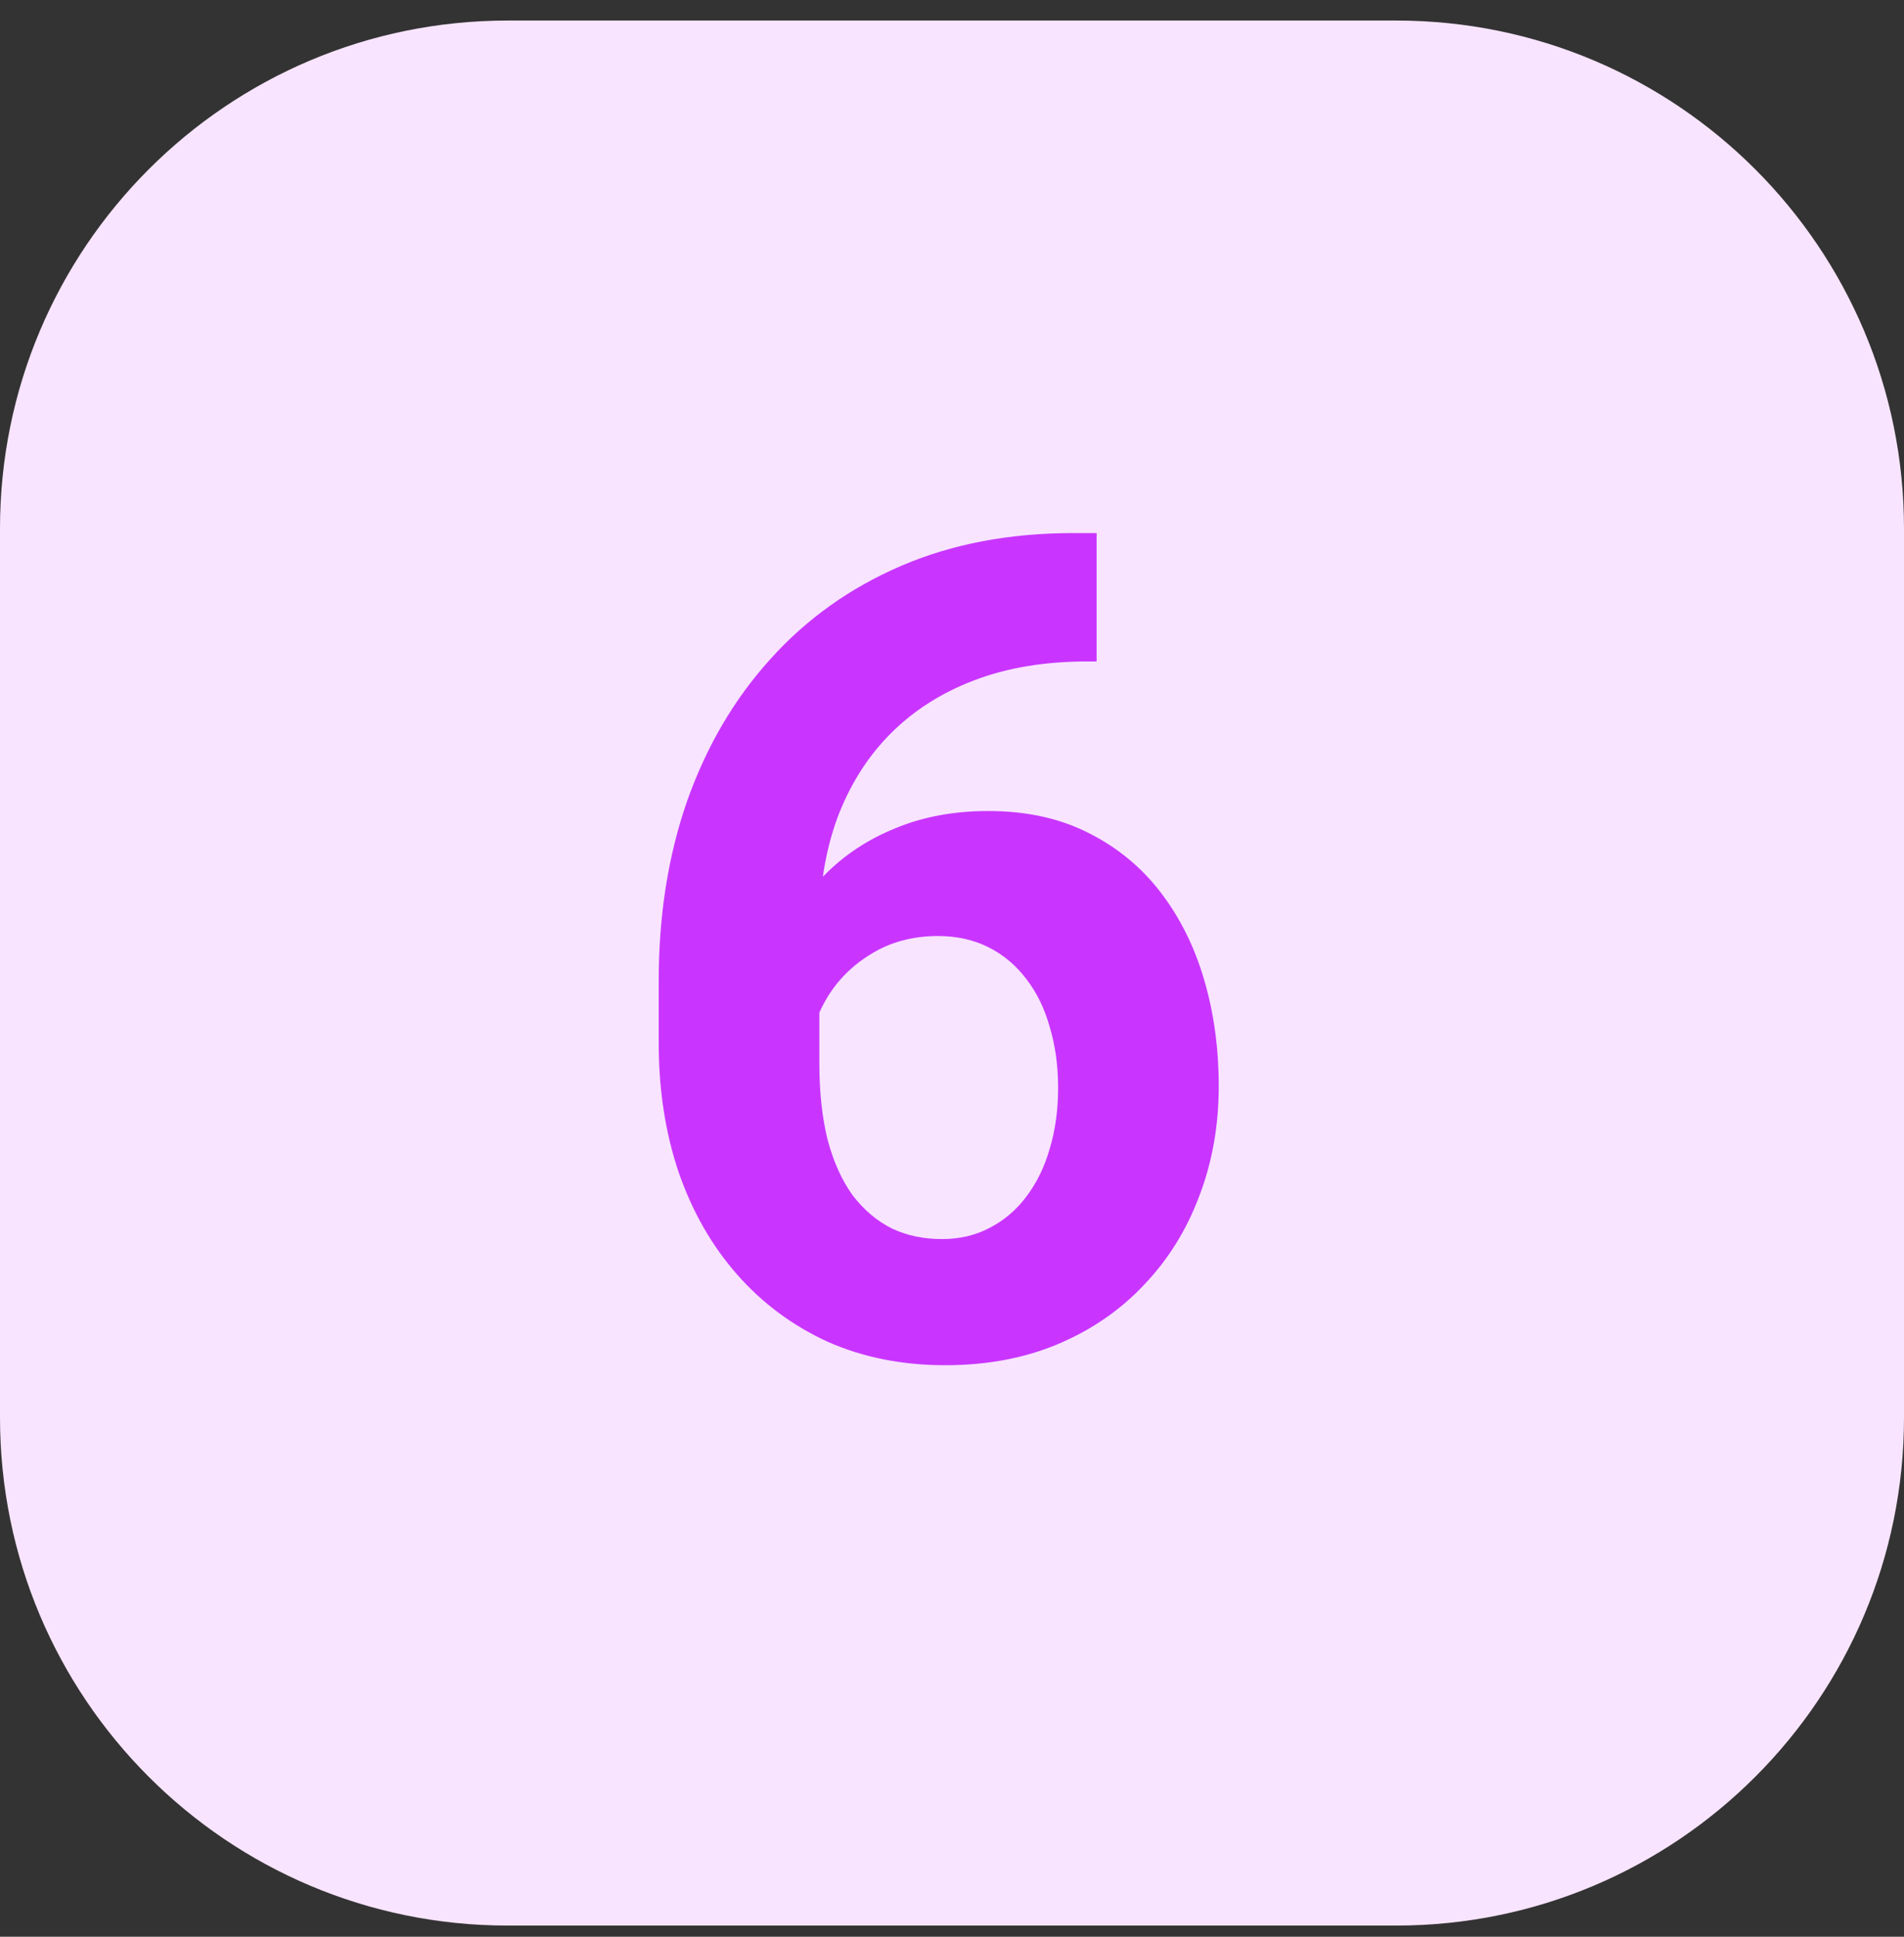
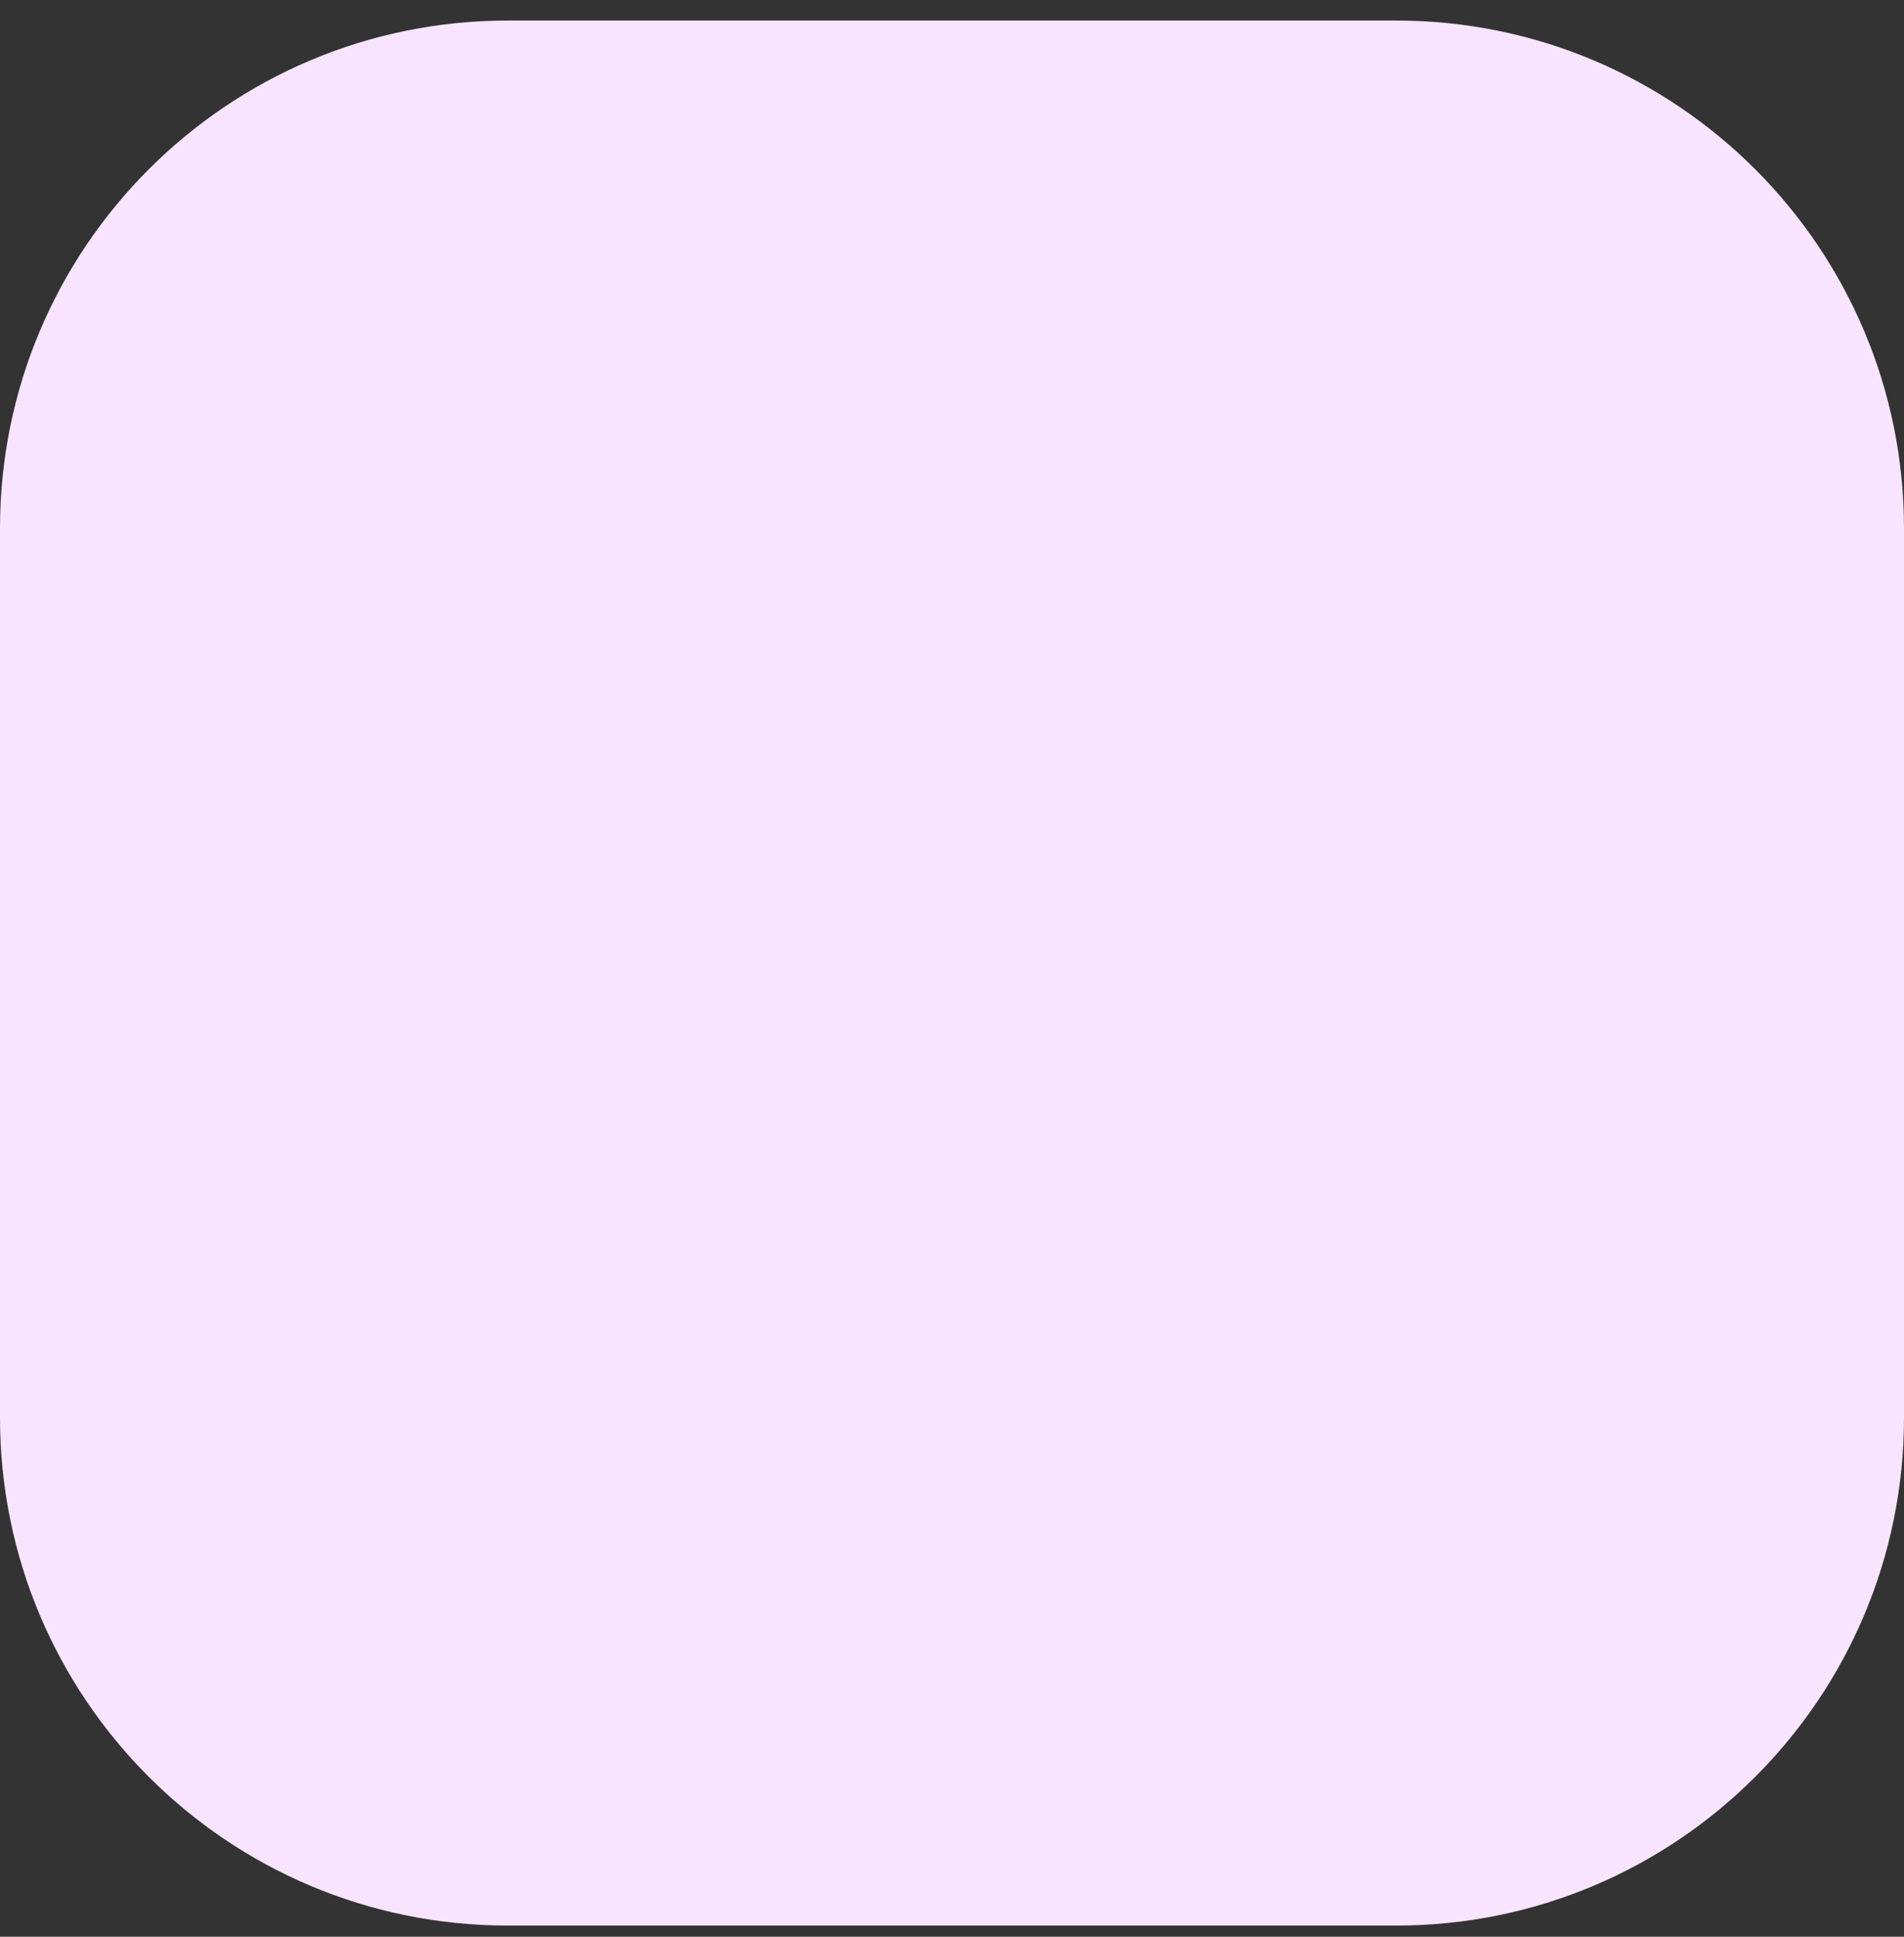
<svg xmlns="http://www.w3.org/2000/svg" width="60" height="61" viewBox="0 0 60 61" fill="none">
  <rect x="0" y="0" width="60" height="61" fill="#333333" stroke="none" />
  <path d="M0 16.648C0 7.811 7.163 0.647 16 0.647H44C52.837 0.647 60 7.811 60 16.648V44.648C60 53.484 52.837 60.648 44 60.648H16C7.163 60.648 0 53.484 0 44.648V16.648Z" fill="#F8E4FF" />
-   <path d="M33.818 16.79H34.557V20.833H34.258C32.922 20.833 31.732 21.032 30.689 21.431C29.646 21.829 28.762 22.398 28.035 23.136C27.32 23.862 26.77 24.741 26.383 25.773C26.008 26.804 25.82 27.958 25.82 29.235V33.489C25.82 34.403 25.908 35.212 26.084 35.915C26.271 36.606 26.535 37.187 26.875 37.655C27.227 38.112 27.637 38.458 28.105 38.692C28.574 38.915 29.102 39.026 29.688 39.026C30.238 39.026 30.736 38.909 31.182 38.675C31.639 38.44 32.025 38.112 32.342 37.69C32.67 37.257 32.916 36.753 33.08 36.179C33.256 35.593 33.344 34.954 33.344 34.263C33.344 33.571 33.256 32.933 33.08 32.347C32.916 31.761 32.67 31.257 32.342 30.835C32.014 30.401 31.615 30.067 31.146 29.833C30.678 29.599 30.15 29.481 29.564 29.481C28.768 29.481 28.064 29.669 27.455 30.044C26.857 30.407 26.389 30.876 26.049 31.45C25.709 32.024 25.527 32.628 25.504 33.261L23.975 32.276C24.01 31.374 24.197 30.519 24.537 29.71C24.889 28.901 25.369 28.186 25.979 27.565C26.6 26.933 27.344 26.44 28.211 26.089C29.078 25.726 30.057 25.544 31.146 25.544C32.342 25.544 33.391 25.773 34.293 26.23C35.207 26.686 35.969 27.314 36.578 28.11C37.188 28.907 37.645 29.827 37.949 30.87C38.254 31.913 38.406 33.026 38.406 34.21C38.406 35.452 38.201 36.606 37.791 37.673C37.393 38.739 36.812 39.671 36.051 40.468C35.301 41.265 34.398 41.886 33.344 42.331C32.289 42.776 31.105 42.999 29.793 42.999C28.434 42.999 27.197 42.753 26.084 42.261C24.982 41.757 24.033 41.054 23.236 40.151C22.439 39.249 21.824 38.177 21.391 36.935C20.969 35.692 20.758 34.333 20.758 32.856V30.888C20.758 28.825 21.057 26.939 21.654 25.227C22.264 23.505 23.137 22.017 24.273 20.763C25.41 19.497 26.781 18.519 28.387 17.827C29.992 17.136 31.803 16.79 33.818 16.79Z" fill="#C935FF" />
</svg>